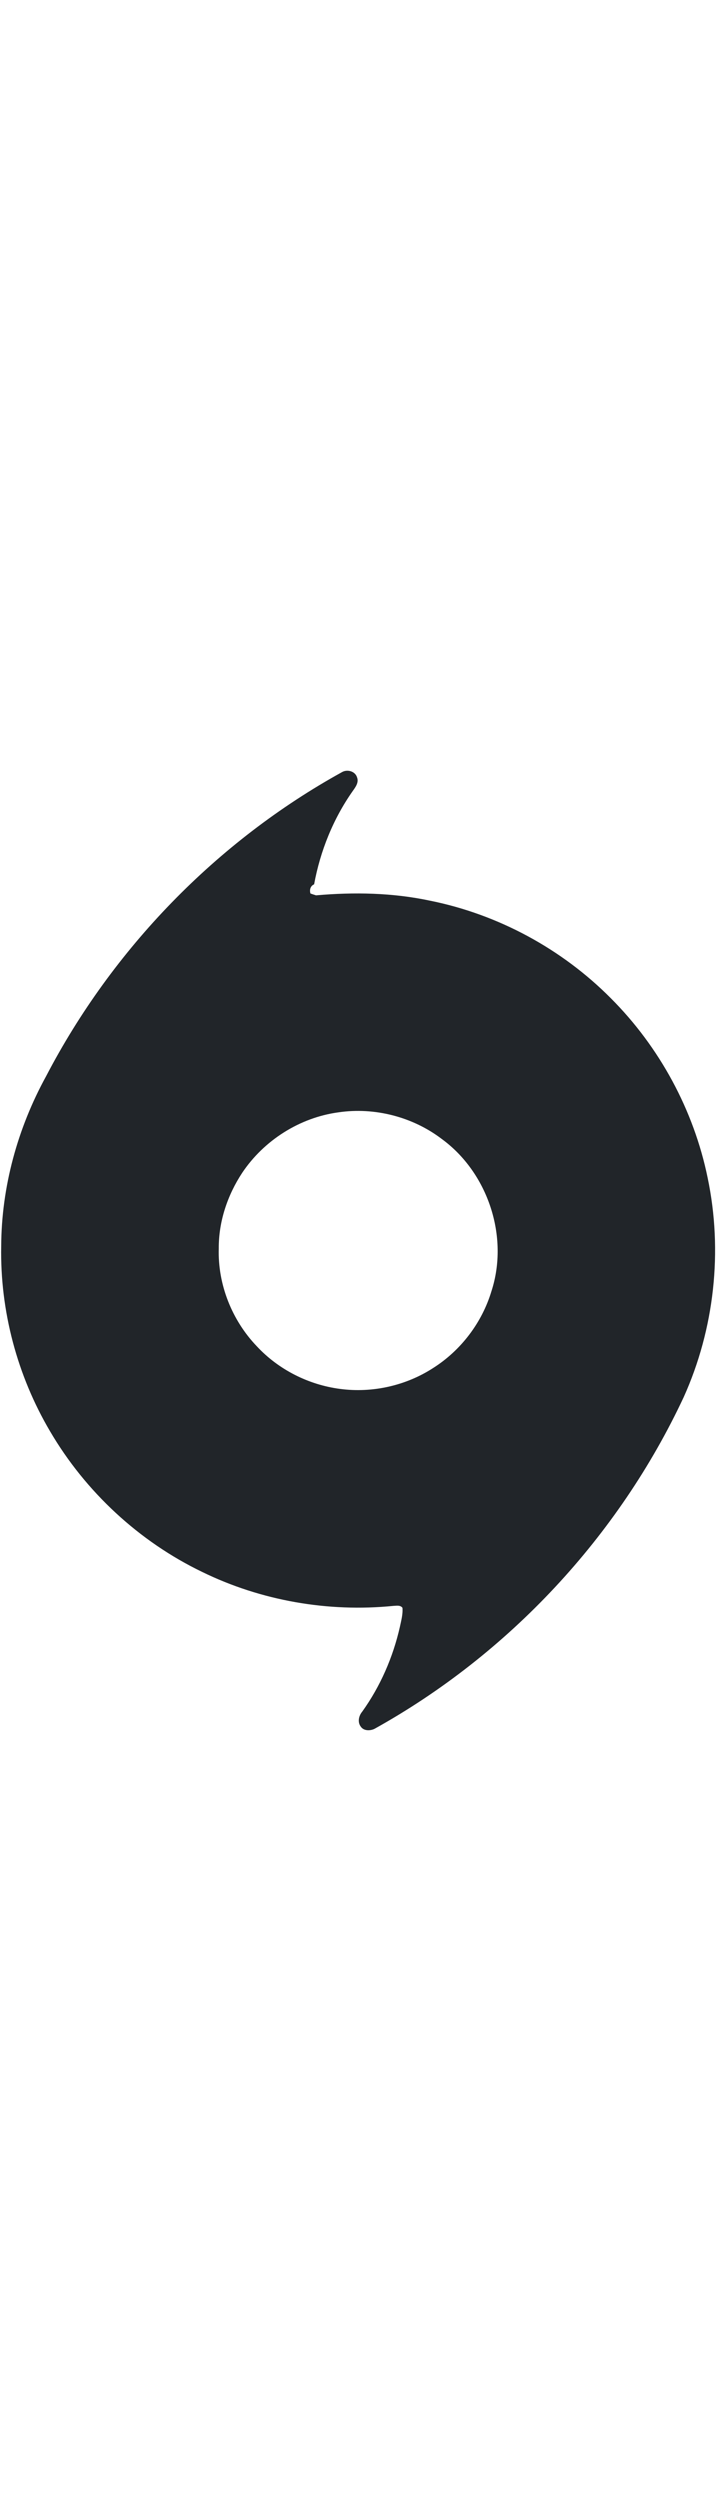
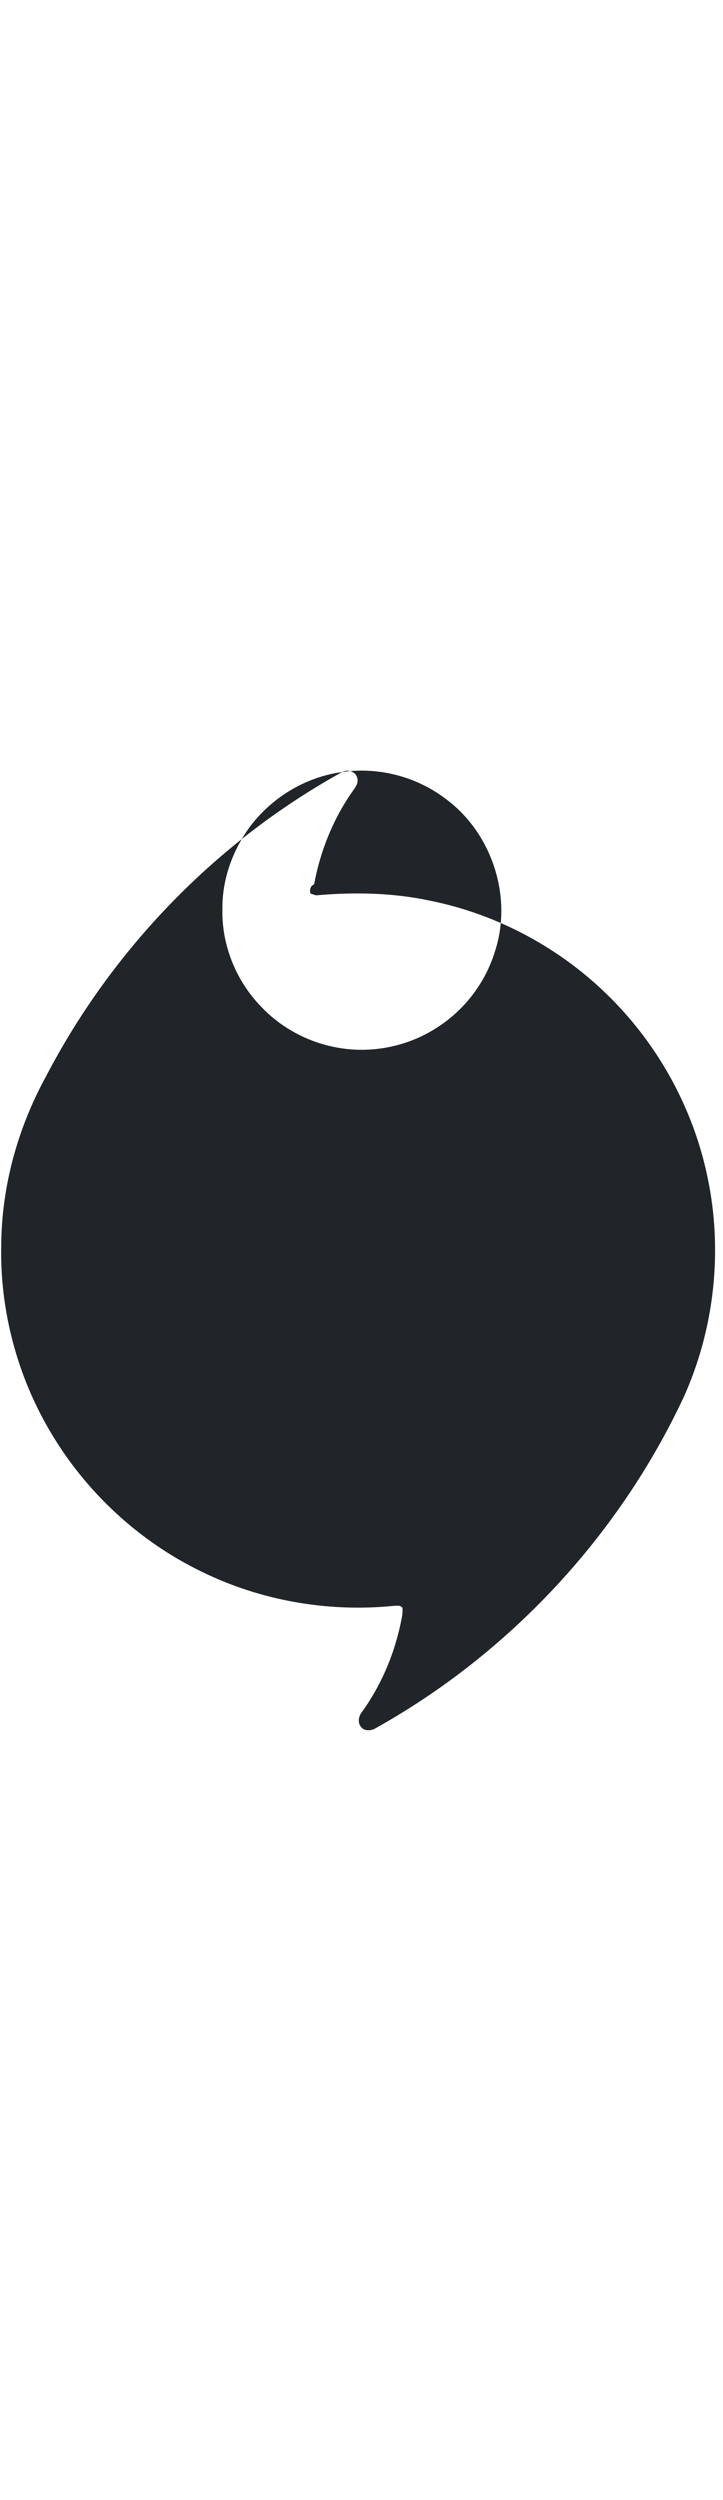
<svg xmlns="http://www.w3.org/2000/svg" height="38" viewBox="-.82 -1.11 602.78 801.18" width="11">
-   <path d="m284.46 1.33c4.39-2.44 10.89-.62 12.4 4.45 1.63 4.18-1.19 8.01-3.5 11.25-16.33 23.14-27.17 50.02-32.29 77.84-3.1 1.32-4 4.58-3.04 7.65 1.53.55 3.07 1.05 4.63 1.52 31.7-2.78 63.86-2.2 95.07 4.46 56.79 11.42 109.86 40.14 150.66 81.19 40.67 40.64 69.22 93.29 80.77 149.61 12.8 60.99 5.65 125.92-19.97 182.72-54.31 115.99-145.87 214.11-257.9 276.3-3.61 1.68-8.82 1.75-11.29-1.85-2.92-3.76-1.72-9.12 1.17-12.54 15.11-21.07 25.66-45.29 31.39-70.55 1.1-5.24 2.61-10.54 2.16-15.94-1.85-2.4-4.91-1.67-7.5-1.59-54.38 5.44-110.34-4.27-159.47-28.27-52.64-25.34-97.3-66.77-126.83-117.13-27.36-46.33-41.74-100.29-40.74-154.11.19-49.39 13.67-98.38 37.42-141.62 55.28-106.06 142.07-195.57 246.86-253.39zm-3.05 283.44c-32.35 4.34-62.19 23.33-80.3 50.38-12.26 18.58-19.69 40.65-19.54 62.99-.92 29.94 11.02 59.92 31.72 81.48 18.08 19.46 43.2 32.14 69.54 35.53 26.82 3.55 54.82-2.73 77.53-17.46 23.09-14.64 40.68-37.76 48.55-63.95 14.77-45.46-2.94-98.72-41.47-126.81-24.21-18.41-55.94-26.58-86.03-22.16z" fill="#212529" />
+   <path d="m284.46 1.33c4.39-2.44 10.89-.62 12.4 4.45 1.63 4.18-1.19 8.01-3.5 11.25-16.33 23.14-27.17 50.02-32.29 77.84-3.1 1.32-4 4.58-3.04 7.65 1.53.55 3.07 1.05 4.63 1.52 31.7-2.78 63.86-2.2 95.07 4.46 56.79 11.42 109.86 40.14 150.66 81.19 40.67 40.64 69.22 93.29 80.77 149.61 12.8 60.99 5.65 125.92-19.97 182.72-54.31 115.99-145.87 214.11-257.9 276.3-3.61 1.68-8.82 1.75-11.29-1.85-2.92-3.76-1.72-9.12 1.17-12.54 15.11-21.07 25.66-45.29 31.39-70.55 1.1-5.24 2.61-10.54 2.16-15.94-1.85-2.4-4.91-1.67-7.5-1.59-54.38 5.44-110.34-4.27-159.47-28.27-52.64-25.34-97.3-66.77-126.83-117.13-27.36-46.33-41.74-100.29-40.74-154.11.19-49.39 13.67-98.38 37.42-141.62 55.28-106.06 142.07-195.57 246.86-253.39zc-32.35 4.34-62.19 23.33-80.3 50.38-12.26 18.58-19.69 40.65-19.54 62.99-.92 29.94 11.02 59.92 31.72 81.48 18.08 19.46 43.2 32.14 69.54 35.53 26.82 3.55 54.82-2.73 77.53-17.46 23.09-14.64 40.68-37.76 48.55-63.95 14.77-45.46-2.94-98.72-41.47-126.81-24.21-18.41-55.94-26.58-86.03-22.16z" fill="#212529" />
</svg>